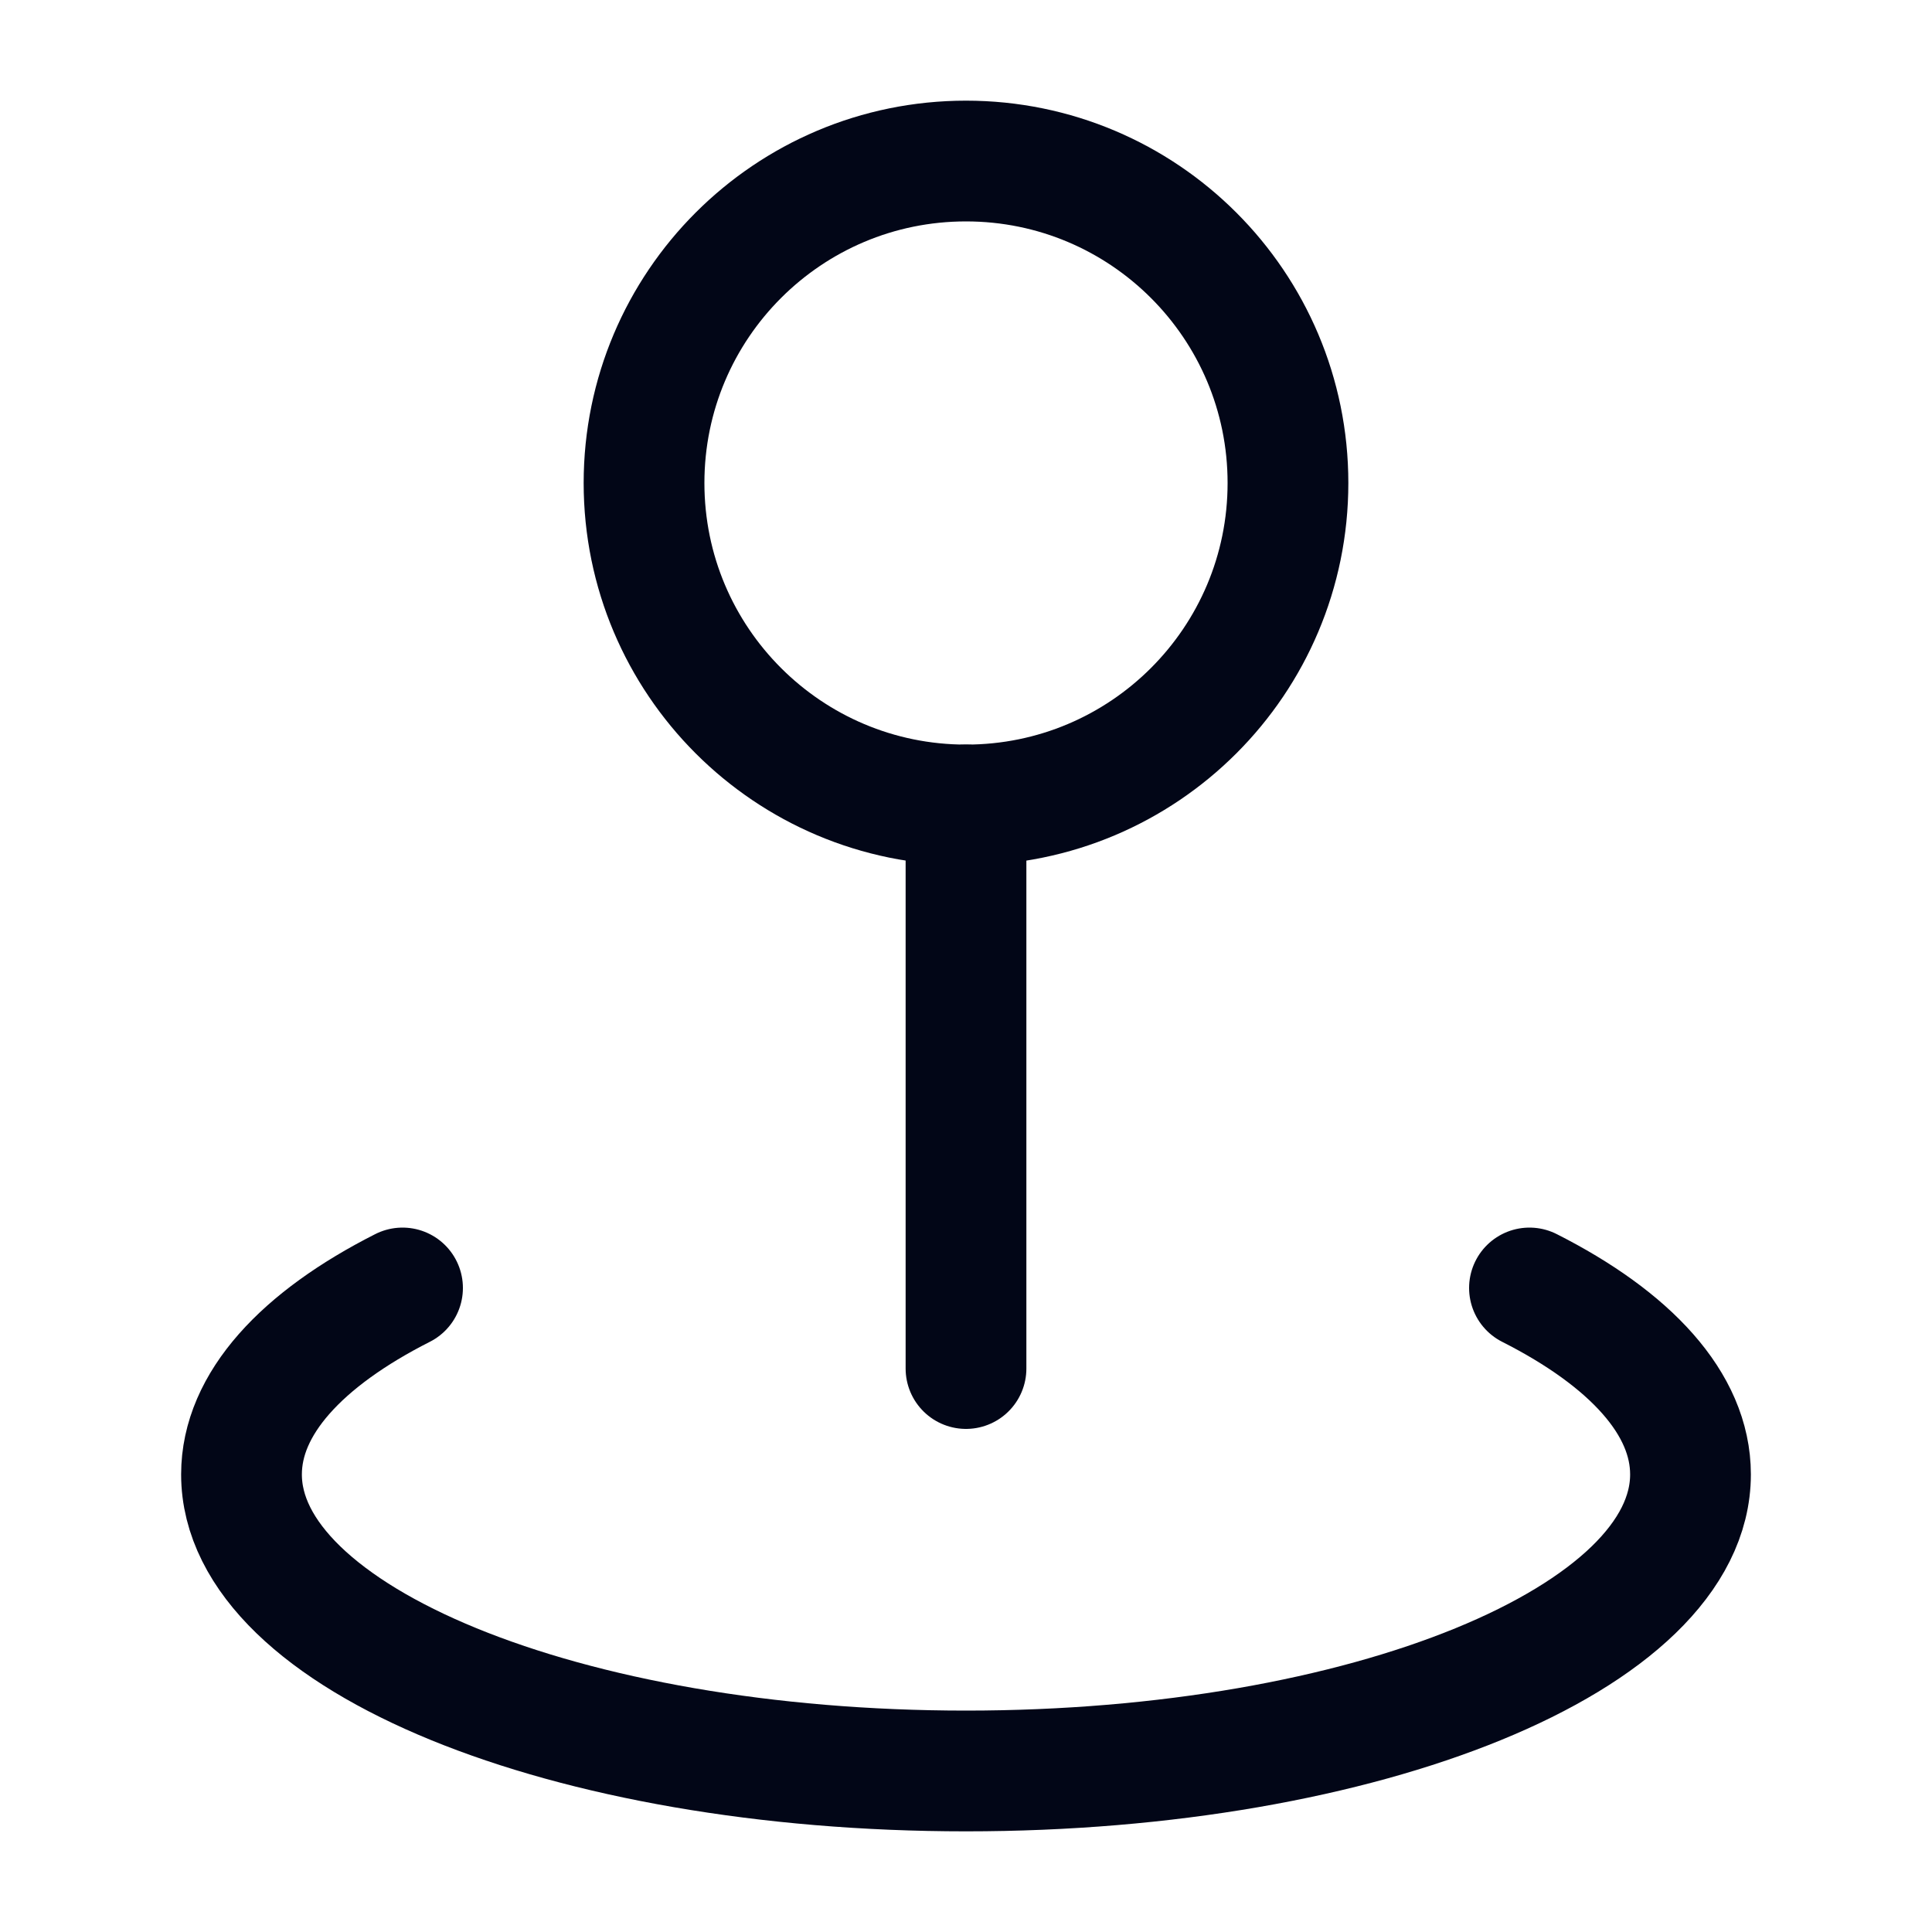
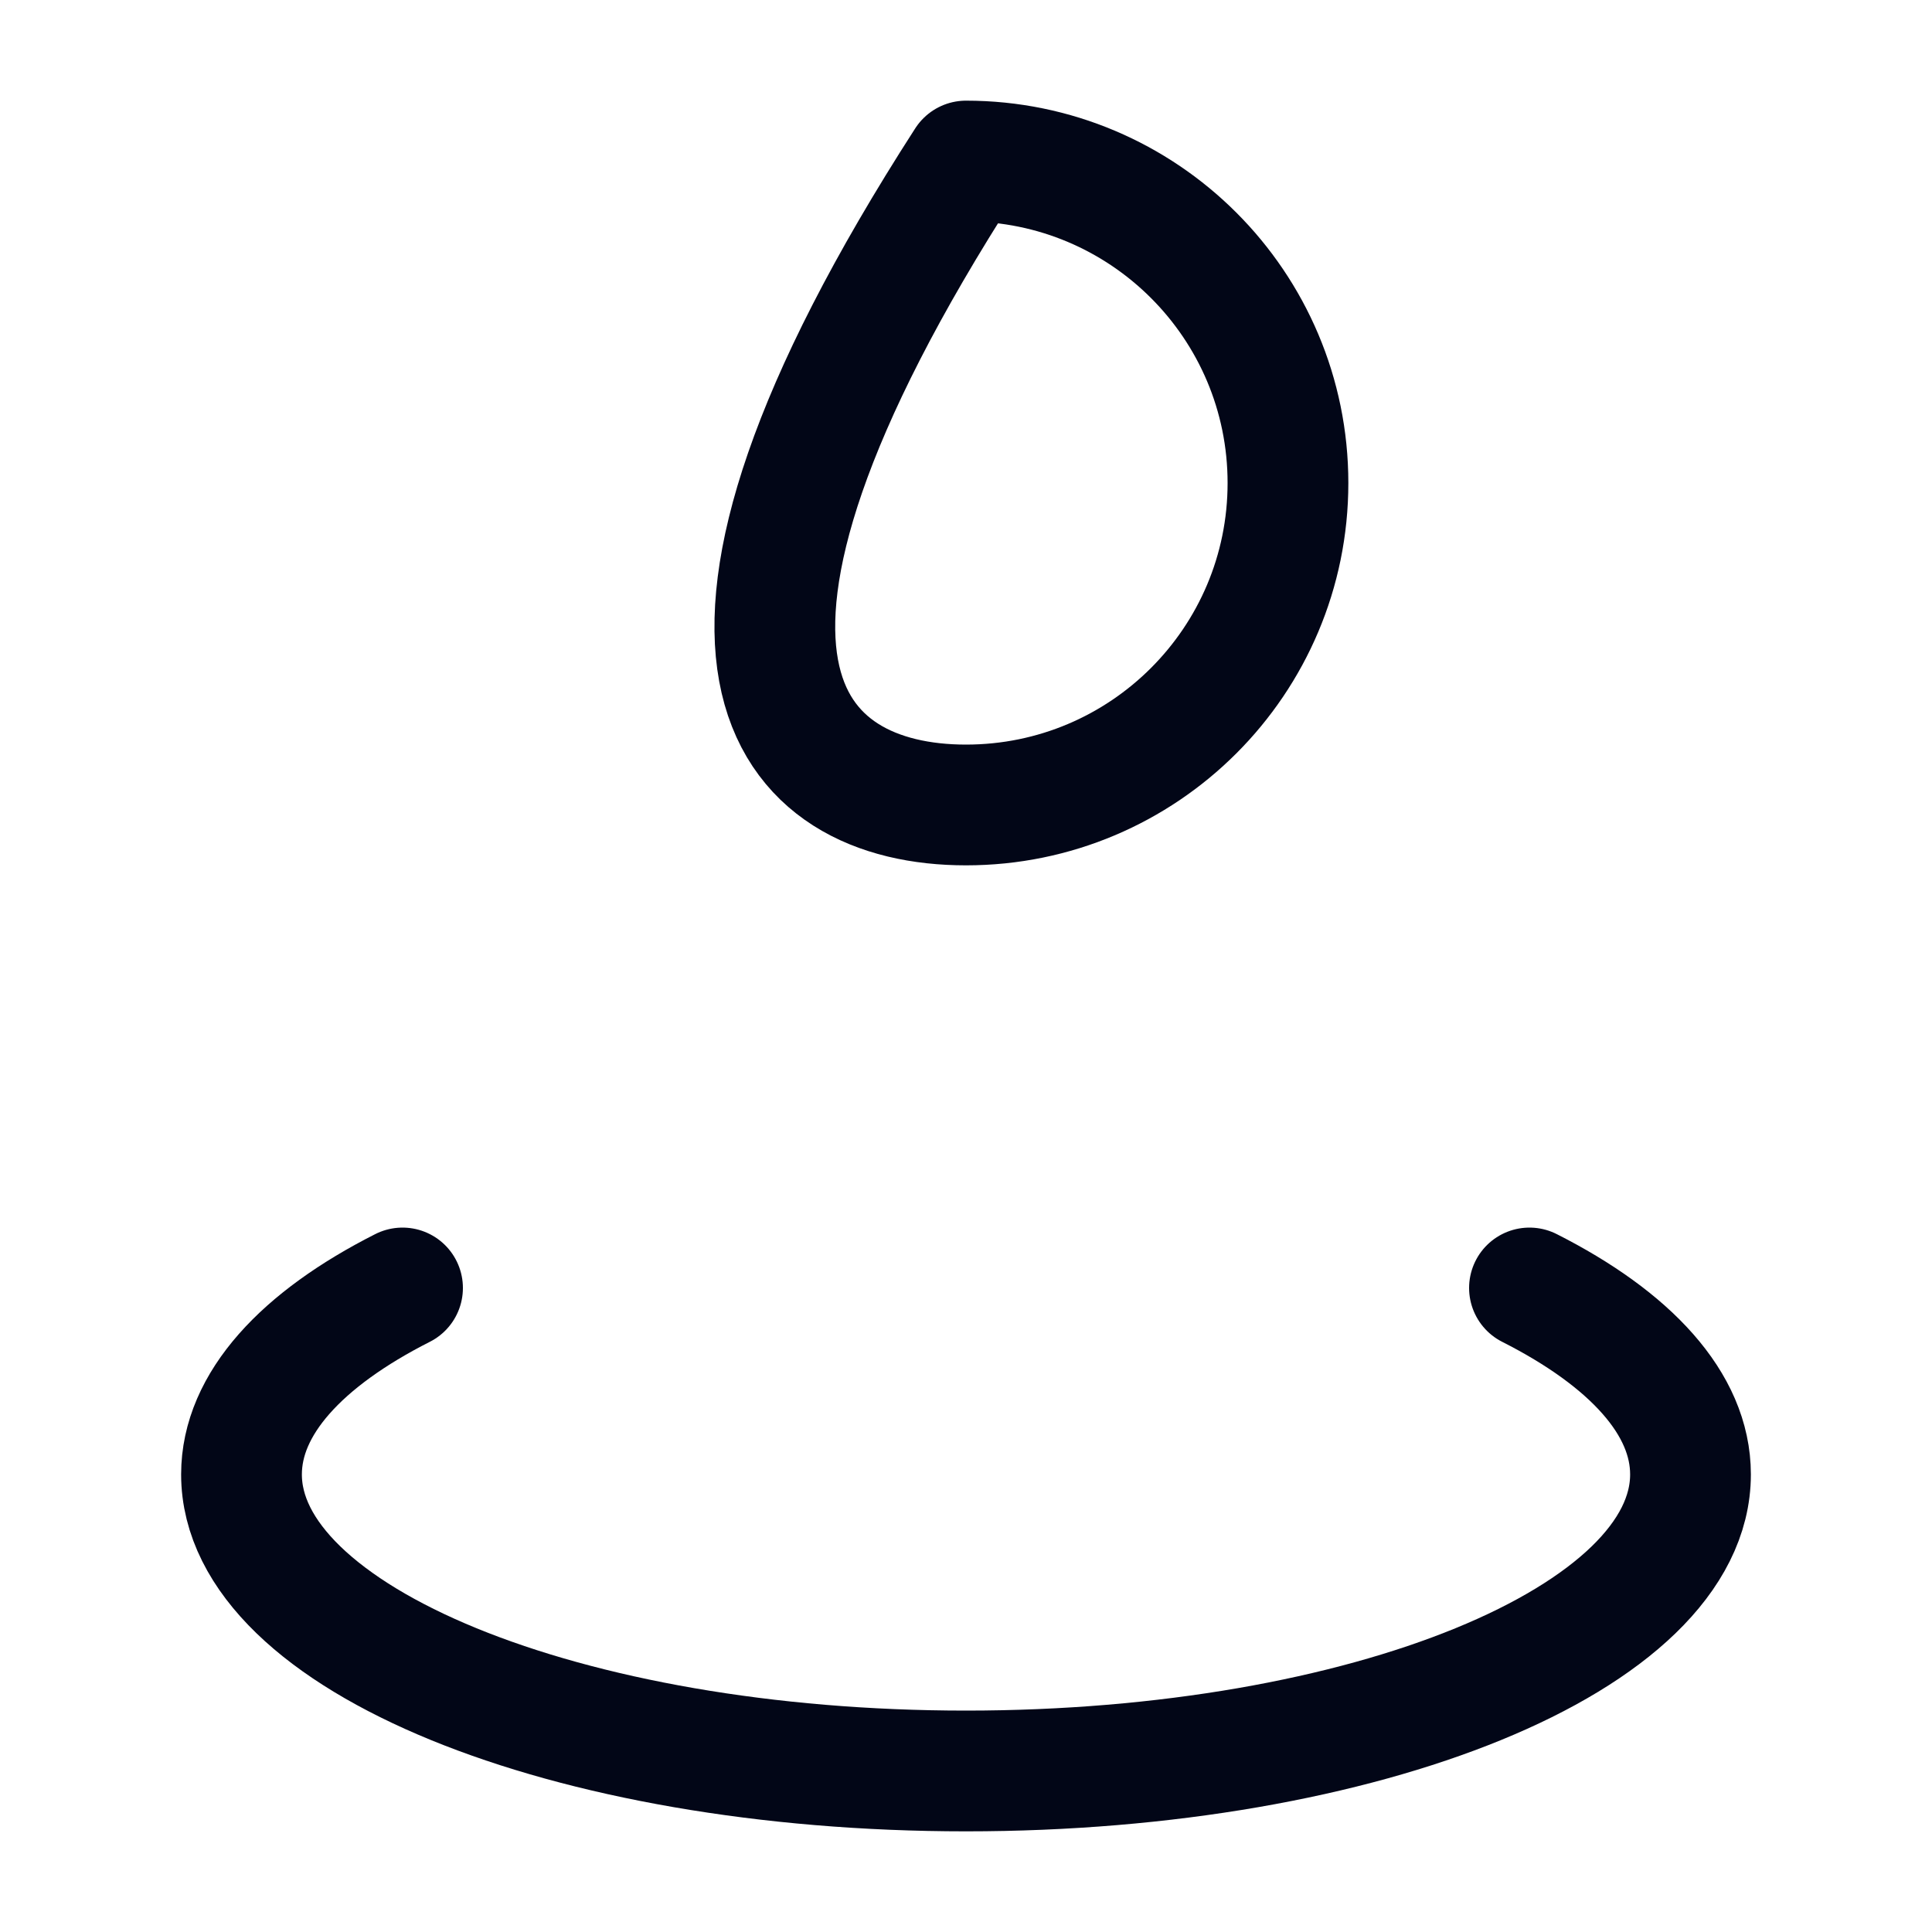
<svg xmlns="http://www.w3.org/2000/svg" preserveAspectRatio="none" width="100%" height="100%" overflow="visible" style="display: block;" viewBox="0 0 20 20" fill="none">
  <g id="pin-location-03">
    <path id="Vector" d="M4.167 13.333C3.124 13.861 2.5 14.532 2.5 15.263C2.5 16.959 5.858 18.333 10 18.333C14.142 18.333 17.5 16.959 17.5 15.263C17.5 14.532 16.876 13.861 15.833 13.333" stroke="#020617" stroke-width="1.25" stroke-linecap="round" stroke-linejoin="round" />
-     <path id="Vector_2" d="M10 8.333V14.167" stroke="#020617" stroke-width="1.25" stroke-linecap="round" stroke-linejoin="round" />
-     <path id="Vector_3" d="M10 8.333C11.841 8.333 13.333 6.841 13.333 5C13.333 3.159 11.841 1.667 10 1.667C8.159 1.667 6.667 3.159 6.667 5C6.667 6.841 8.159 8.333 10 8.333Z" stroke="#020617" stroke-width="1.25" stroke-linecap="round" stroke-linejoin="round" />
+     <path id="Vector_3" d="M10 8.333C11.841 8.333 13.333 6.841 13.333 5C13.333 3.159 11.841 1.667 10 1.667C6.667 6.841 8.159 8.333 10 8.333Z" stroke="#020617" stroke-width="1.25" stroke-linecap="round" stroke-linejoin="round" />
  </g>
</svg>